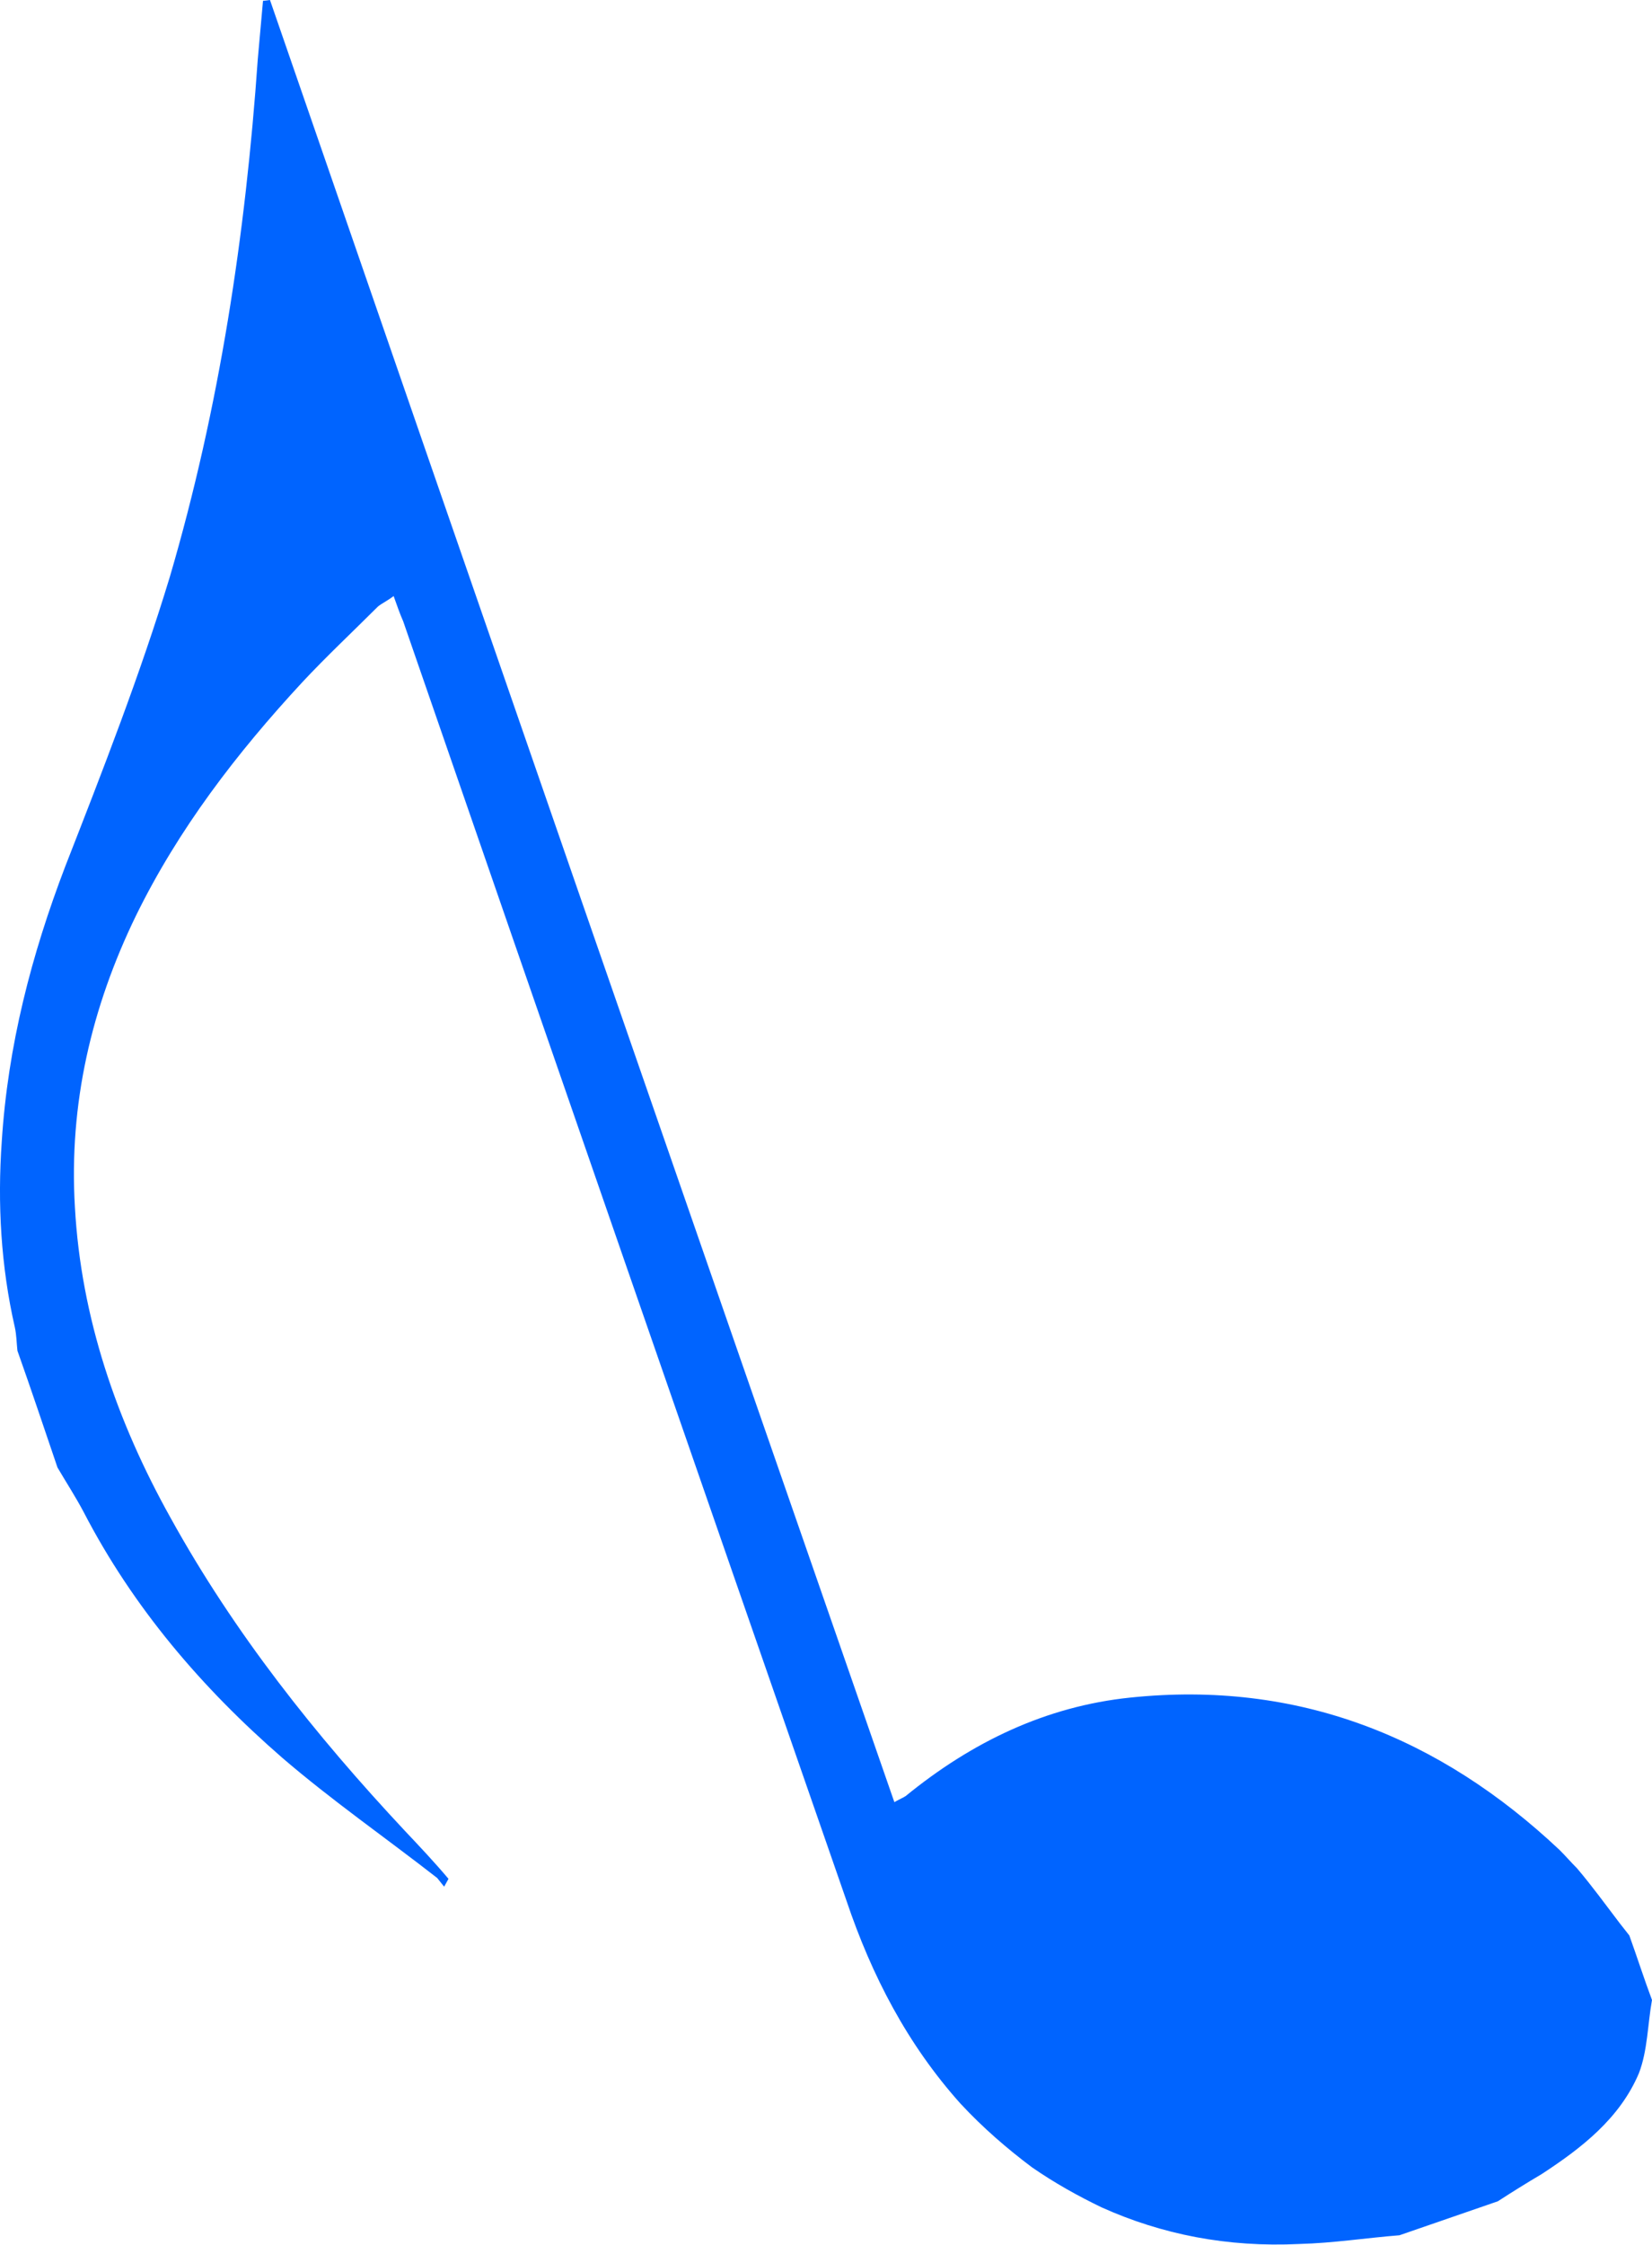
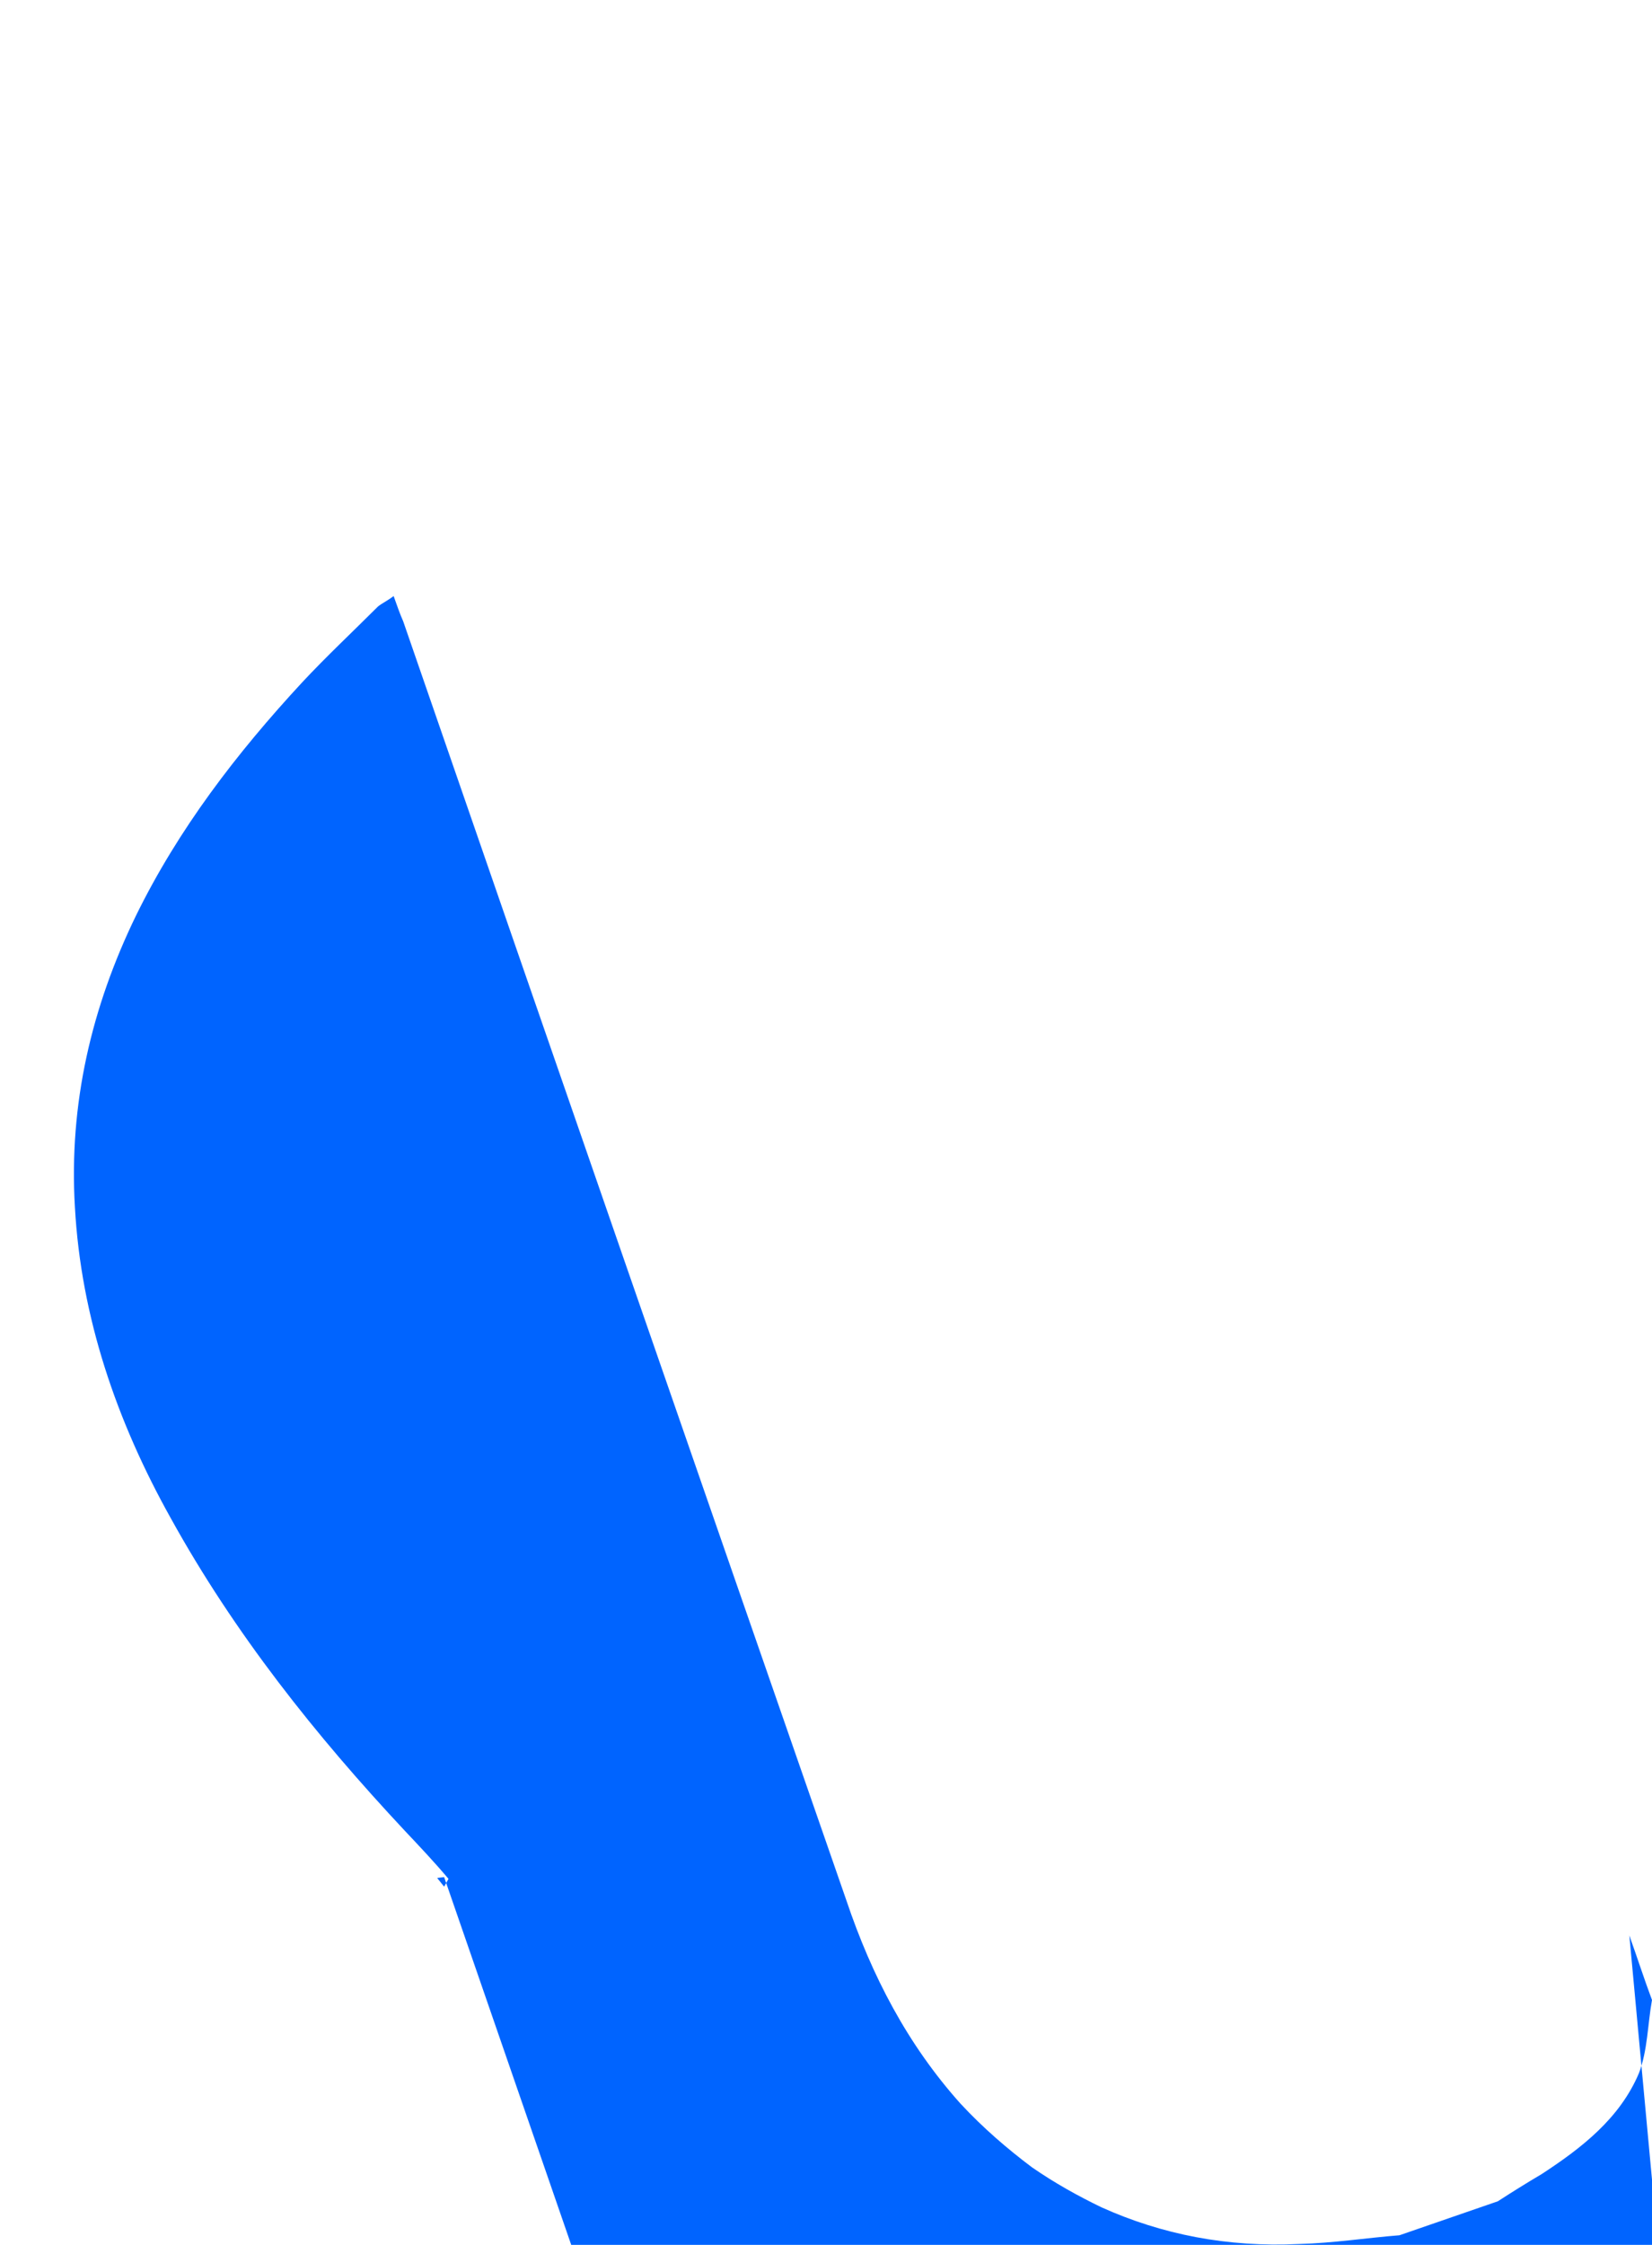
<svg xmlns="http://www.w3.org/2000/svg" xml:space="preserve" width="2034px" height="2762px" version="1.1" style="shape-rendering:geometricPrecision; text-rendering:geometricPrecision; image-rendering:optimizeQuality; fill-rule:evenodd; clip-rule:evenodd" viewBox="0 0 18.97 25.76">
  <defs>
    <style type="text/css"> .fil0 {fill:#0064FF;fill-rule:nonzero} </style>
  </defs>
  <g id="Слой_x0020_1">
-     <path class="fil0" d="M18.71 22.21c0.09,0.25 0.17,0.5 0.26,0.74 -0.05,0.28 -0.05,0.58 -0.15,0.84 -0.22,0.52 -0.66,0.86 -1.12,1.16 -0.17,0.1 -0.33,0.2 -0.5,0.31 -0.38,0.13 -0.75,0.26 -1.13,0.39 -0.38,0.03 -0.76,0.09 -1.15,0.1 -0.83,0.04 -1.58,-0.11 -2.27,-0.42 -0.27,-0.13 -0.54,-0.28 -0.8,-0.46 -0.28,-0.21 -0.56,-0.45 -0.82,-0.73 -0.61,-0.68 -1.02,-1.47 -1.31,-2.33 -1.7,-4.89 -3.4,-9.79 -5.09,-14.68 -0.04,-0.09 -0.07,-0.18 -0.11,-0.29 -0.08,0.06 -0.13,0.08 -0.18,0.12 -0.29,0.29 -0.59,0.57 -0.87,0.87 -0.75,0.81 -1.42,1.68 -1.91,2.68 -0.51,1.05 -0.77,2.16 -0.7,3.34 0.07,1.27 0.48,2.46 1.1,3.57 0.73,1.32 1.66,2.49 2.69,3.59 0.17,0.18 0.34,0.36 0.5,0.55l-0.05 0.09 -0.08 -0.1c-0.59,-0.46 -1.21,-0.89 -1.78,-1.38 -0.92,-0.8 -1.71,-1.72 -2.28,-2.82 -0.09,-0.17 -0.2,-0.34 -0.3,-0.51 -0.15,-0.44 -0.3,-0.89 -0.46,-1.34 -0.01,-0.09 -0.01,-0.18 -0.03,-0.27 -0.16,-0.7 -0.2,-1.42 -0.15,-2.13 0.07,-1.1 0.34,-2.14 0.73,-3.16 0.43,-1.1 0.86,-2.2 1.2,-3.32 0.57,-1.94 0.87,-3.93 1.01,-5.94 0.02,-0.23 0.04,-0.45 0.06,-0.67l0.08 -0.01c2.38,6.89 4.77,13.78 7.17,20.68 0.07,-0.04 0.1,-0.05 0.13,-0.07 0.76,-0.62 1.61,-1.03 2.58,-1.13 1.92,-0.2 3.55,0.45 4.93,1.75 0.07,0.07 0.13,0.14 0.2,0.21 0.17,0.2 0.33,0.42 0.49,0.63l0.11 0.14z" />
+     <path class="fil0" d="M18.71 22.21c0.09,0.25 0.17,0.5 0.26,0.74 -0.05,0.28 -0.05,0.58 -0.15,0.84 -0.22,0.52 -0.66,0.86 -1.12,1.16 -0.17,0.1 -0.33,0.2 -0.5,0.31 -0.38,0.13 -0.75,0.26 -1.13,0.39 -0.38,0.03 -0.76,0.09 -1.15,0.1 -0.83,0.04 -1.58,-0.11 -2.27,-0.42 -0.27,-0.13 -0.54,-0.28 -0.8,-0.46 -0.28,-0.21 -0.56,-0.45 -0.82,-0.73 -0.61,-0.68 -1.02,-1.47 -1.31,-2.33 -1.7,-4.89 -3.4,-9.79 -5.09,-14.68 -0.04,-0.09 -0.07,-0.18 -0.11,-0.29 -0.08,0.06 -0.13,0.08 -0.18,0.12 -0.29,0.29 -0.59,0.57 -0.87,0.87 -0.75,0.81 -1.42,1.68 -1.91,2.68 -0.51,1.05 -0.77,2.16 -0.7,3.34 0.07,1.27 0.48,2.46 1.1,3.57 0.73,1.32 1.66,2.49 2.69,3.59 0.17,0.18 0.34,0.36 0.5,0.55l-0.05 0.09 -0.08 -0.1l0.08 -0.01c2.38,6.89 4.77,13.78 7.17,20.68 0.07,-0.04 0.1,-0.05 0.13,-0.07 0.76,-0.62 1.61,-1.03 2.58,-1.13 1.92,-0.2 3.55,0.45 4.93,1.75 0.07,0.07 0.13,0.14 0.2,0.21 0.17,0.2 0.33,0.42 0.49,0.63l0.11 0.14z" />
  </g>
</svg>